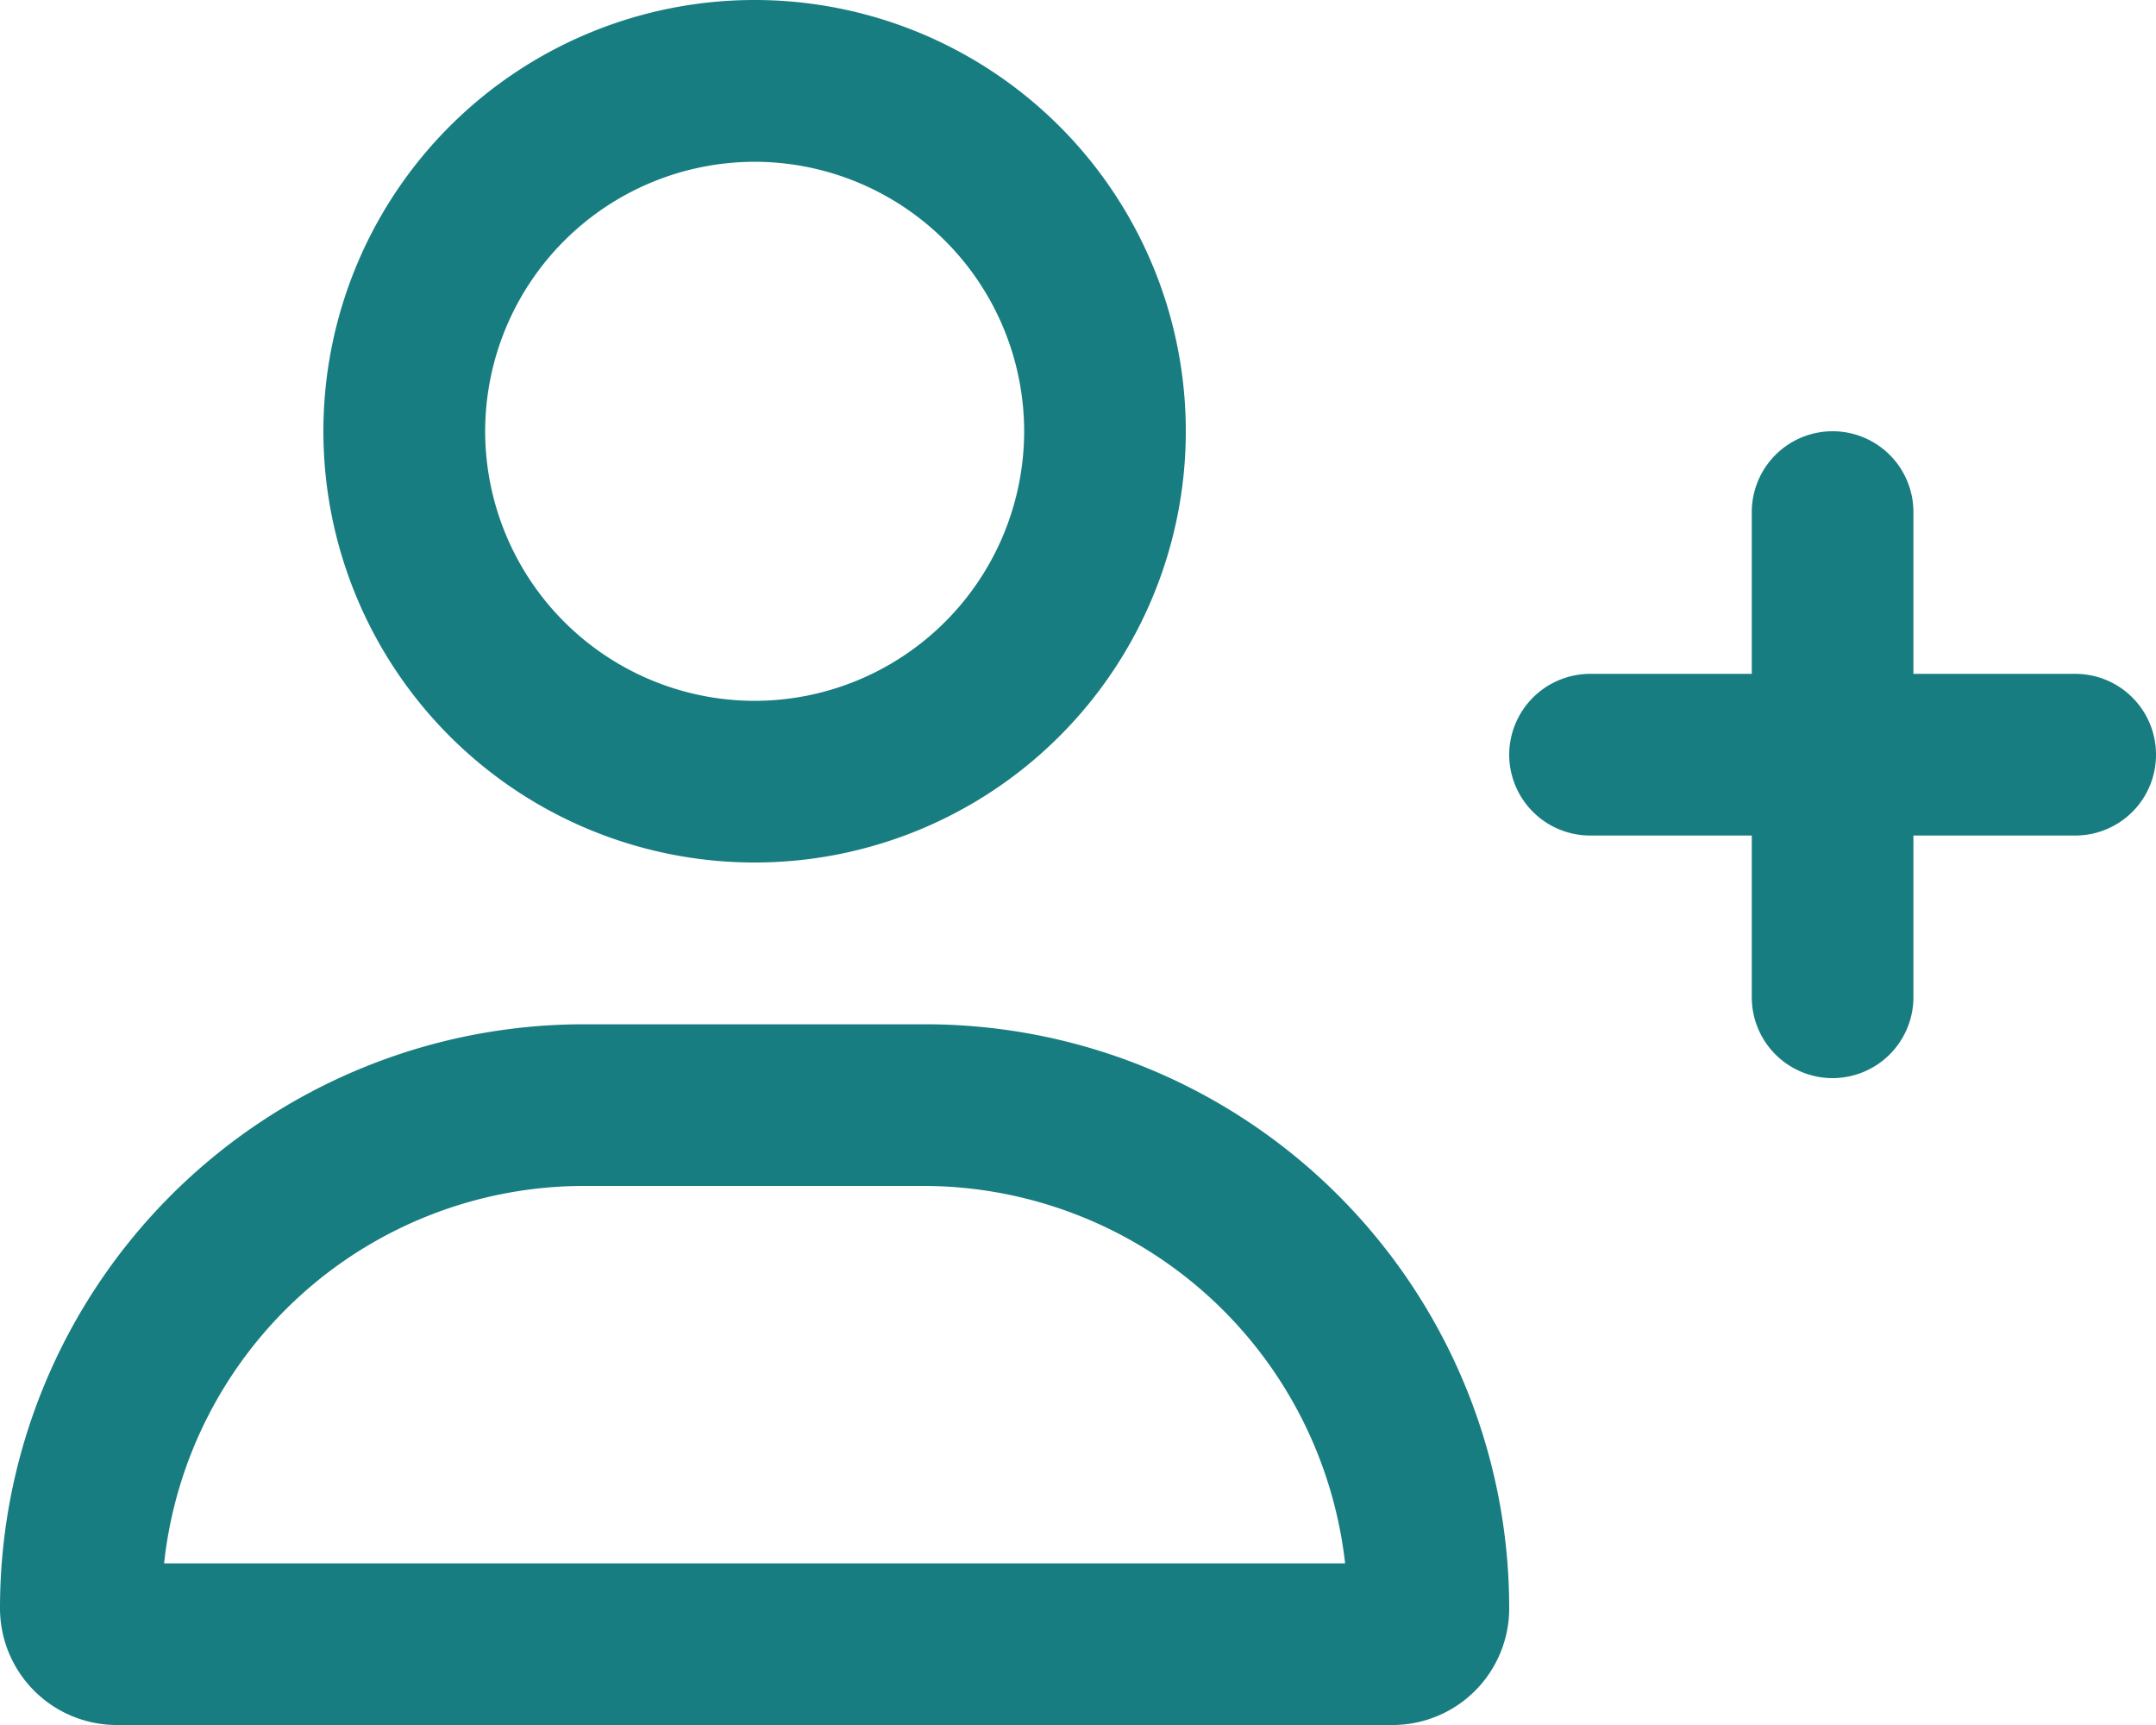
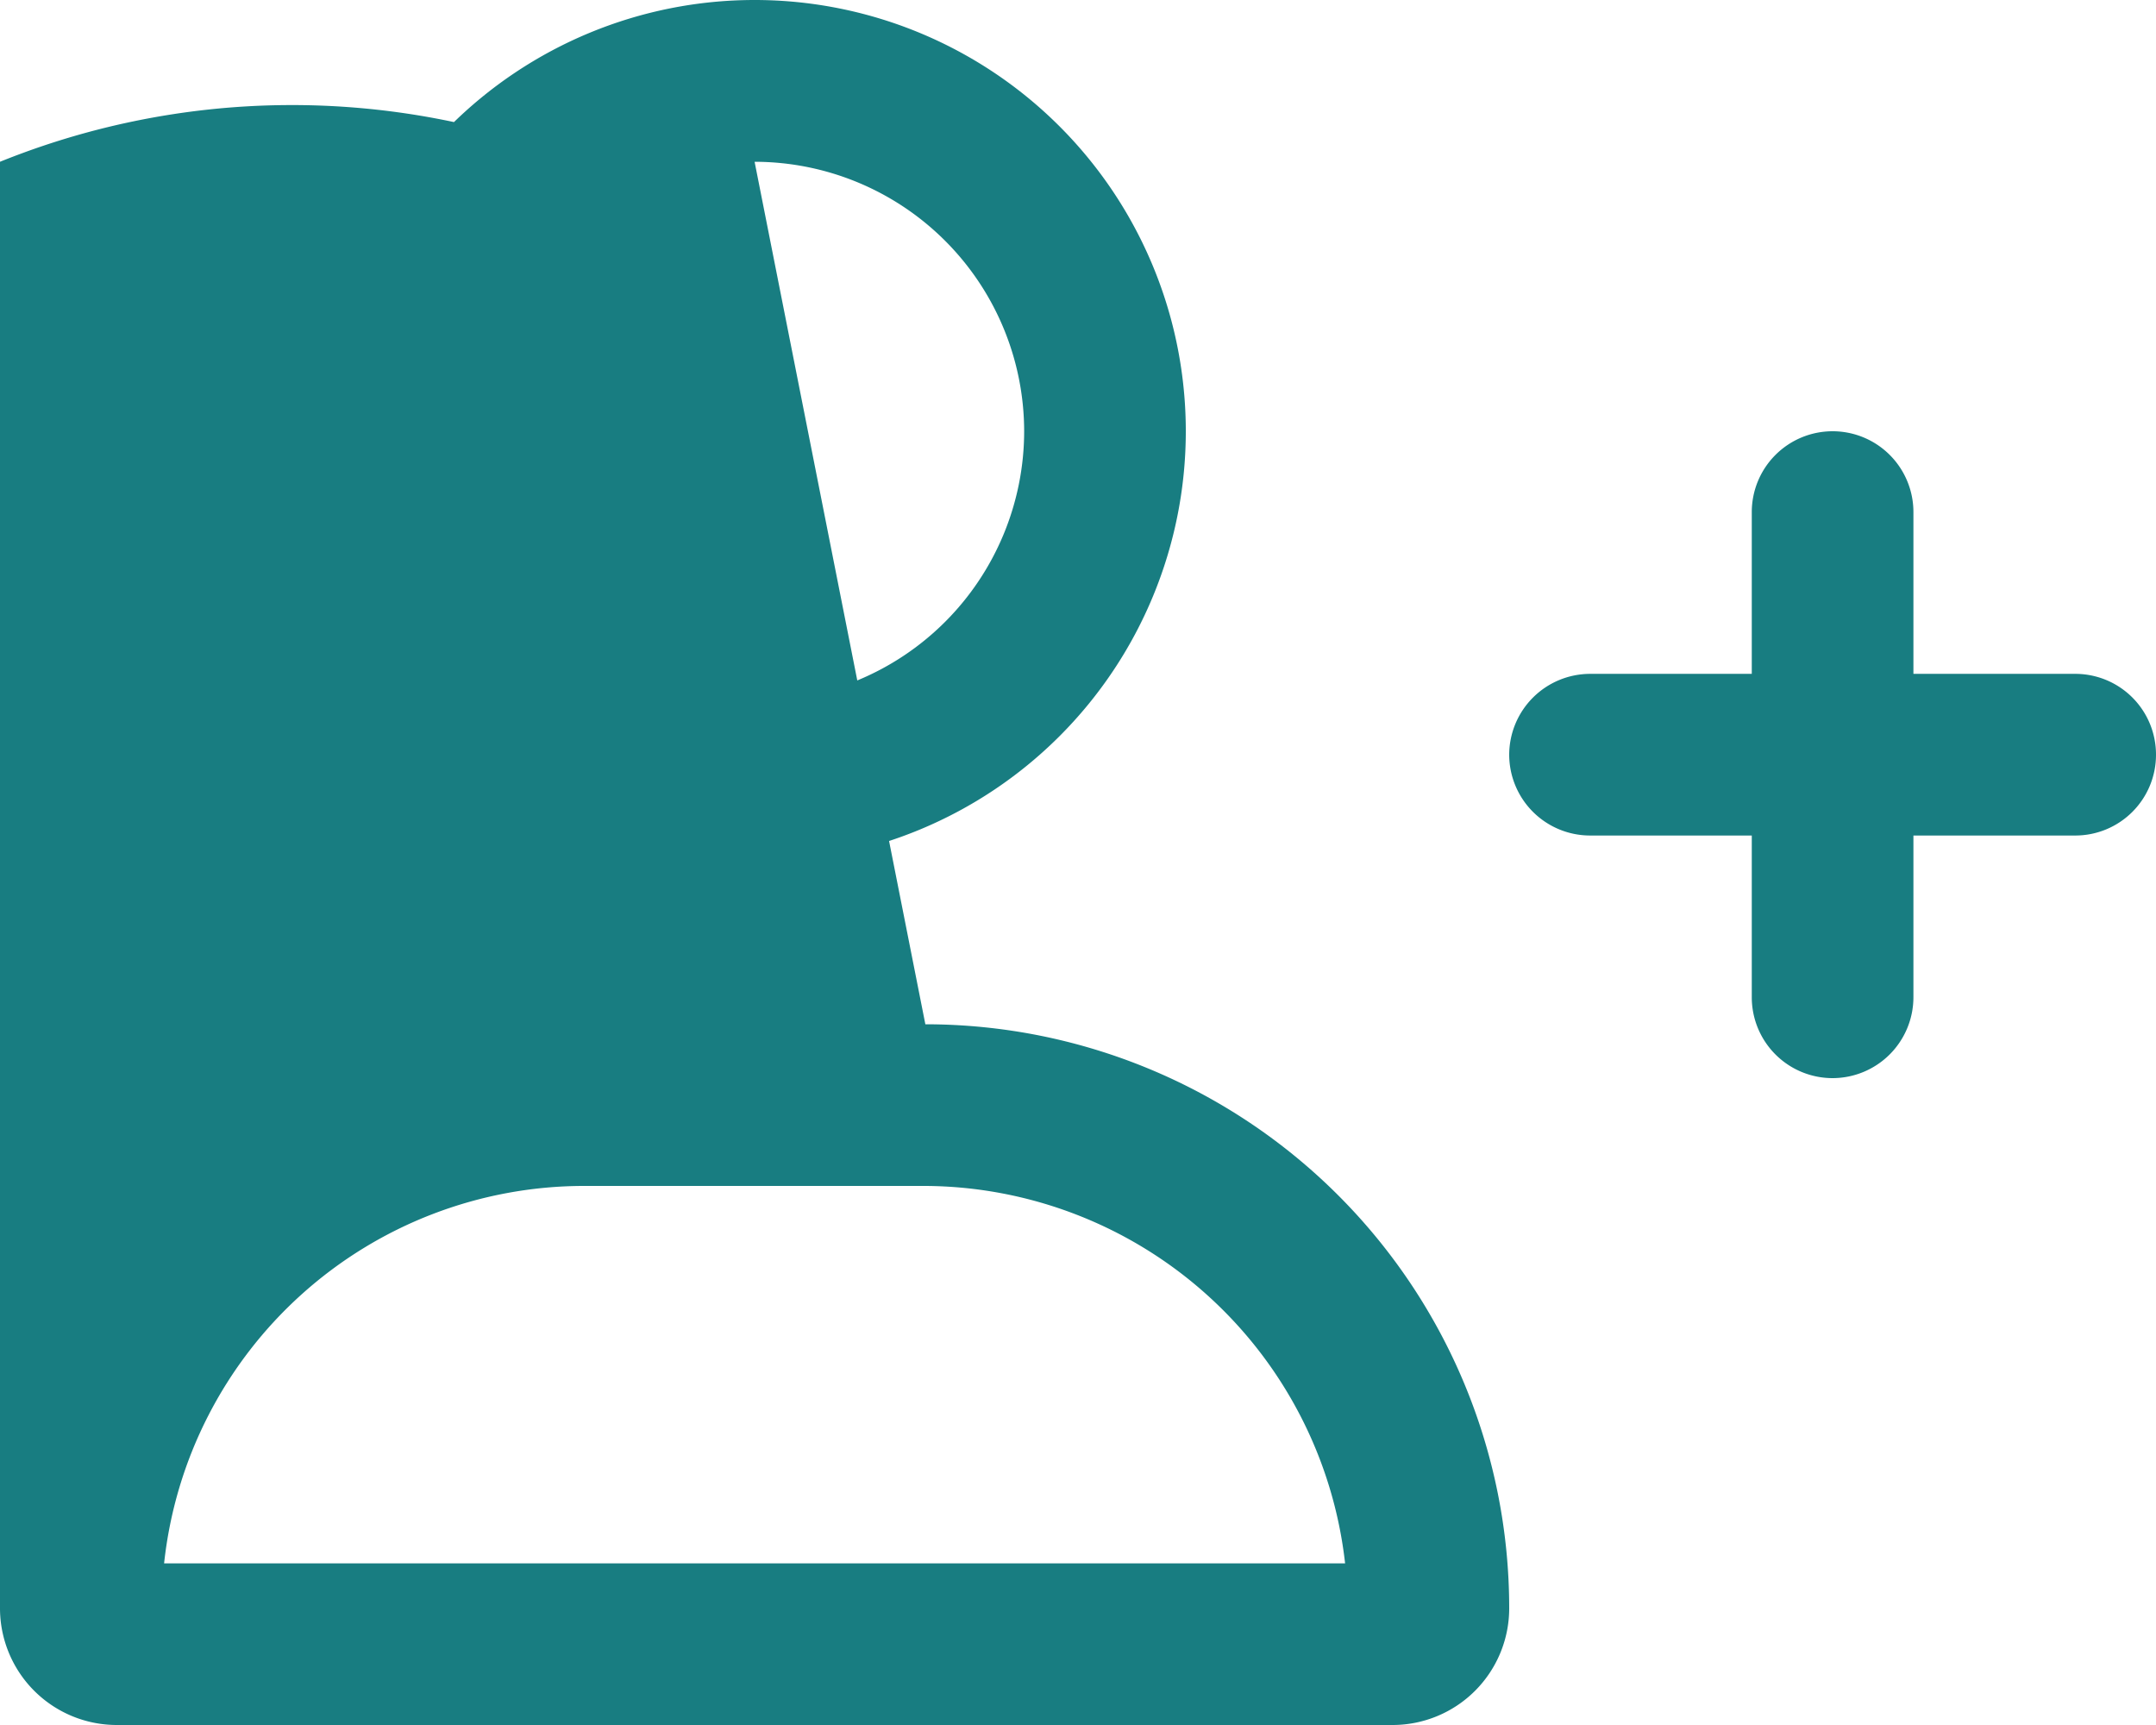
<svg xmlns="http://www.w3.org/2000/svg" width="17.5" height="14" viewBox="0 0 17.5 14">
-   <path id="パス_340" data-name="パス 340" d="M-2.625-5.25a3.5,3.5,0,0,0,3.5-3.5,3.5,3.5,0,0,0-3.5-3.5,3.5,3.5,0,0,0-3.5,3.5A3.5,3.5,0,0,0-2.625-5.25Zm0-5.687A2.19,2.19,0,0,1-.437-8.75,2.19,2.19,0,0,1-2.625-6.562,2.19,2.19,0,0,1-4.812-8.75,2.19,2.19,0,0,1-2.625-10.937Zm1.386,7H-4.011A4.739,4.739,0,0,0-8.75.8.948.948,0,0,0-7.8,1.75H2.553A.947.947,0,0,0,3.5.8,4.739,4.739,0,0,0-1.239-3.937ZM-7.418.438A3.43,3.43,0,0,1-4.011-2.625h2.773A3.448,3.448,0,0,1,2.168.438H-7.418ZM8.094-6.781H6.781V-8.094a.656.656,0,0,0-.656-.656.656.656,0,0,0-.656.656v1.313H4.156a.658.658,0,0,0-.656.656.657.657,0,0,0,.656.656H5.469v1.313a.656.656,0,0,0,.656.656.657.657,0,0,0,.656-.656V-5.469H8.094a.655.655,0,0,0,.656-.656A.655.655,0,0,0,8.094-6.781Z" transform="translate(8.75 12.25)" fill="#187d81" />
+   <path id="パス_340" data-name="パス 340" d="M-2.625-5.25a3.5,3.5,0,0,0,3.5-3.5,3.5,3.5,0,0,0-3.5-3.5,3.5,3.5,0,0,0-3.5,3.5A3.5,3.5,0,0,0-2.625-5.25Zm0-5.687A2.19,2.19,0,0,1-.437-8.75,2.19,2.19,0,0,1-2.625-6.562,2.19,2.19,0,0,1-4.812-8.75,2.19,2.19,0,0,1-2.625-10.937ZH-4.011A4.739,4.739,0,0,0-8.75.8.948.948,0,0,0-7.8,1.75H2.553A.947.947,0,0,0,3.5.8,4.739,4.739,0,0,0-1.239-3.937ZM-7.418.438A3.43,3.43,0,0,1-4.011-2.625h2.773A3.448,3.448,0,0,1,2.168.438H-7.418ZM8.094-6.781H6.781V-8.094a.656.656,0,0,0-.656-.656.656.656,0,0,0-.656.656v1.313H4.156a.658.658,0,0,0-.656.656.657.657,0,0,0,.656.656H5.469v1.313a.656.656,0,0,0,.656.656.657.657,0,0,0,.656-.656V-5.469H8.094a.655.655,0,0,0,.656-.656A.655.655,0,0,0,8.094-6.781Z" transform="translate(8.75 12.25)" fill="#187d81" />
</svg>